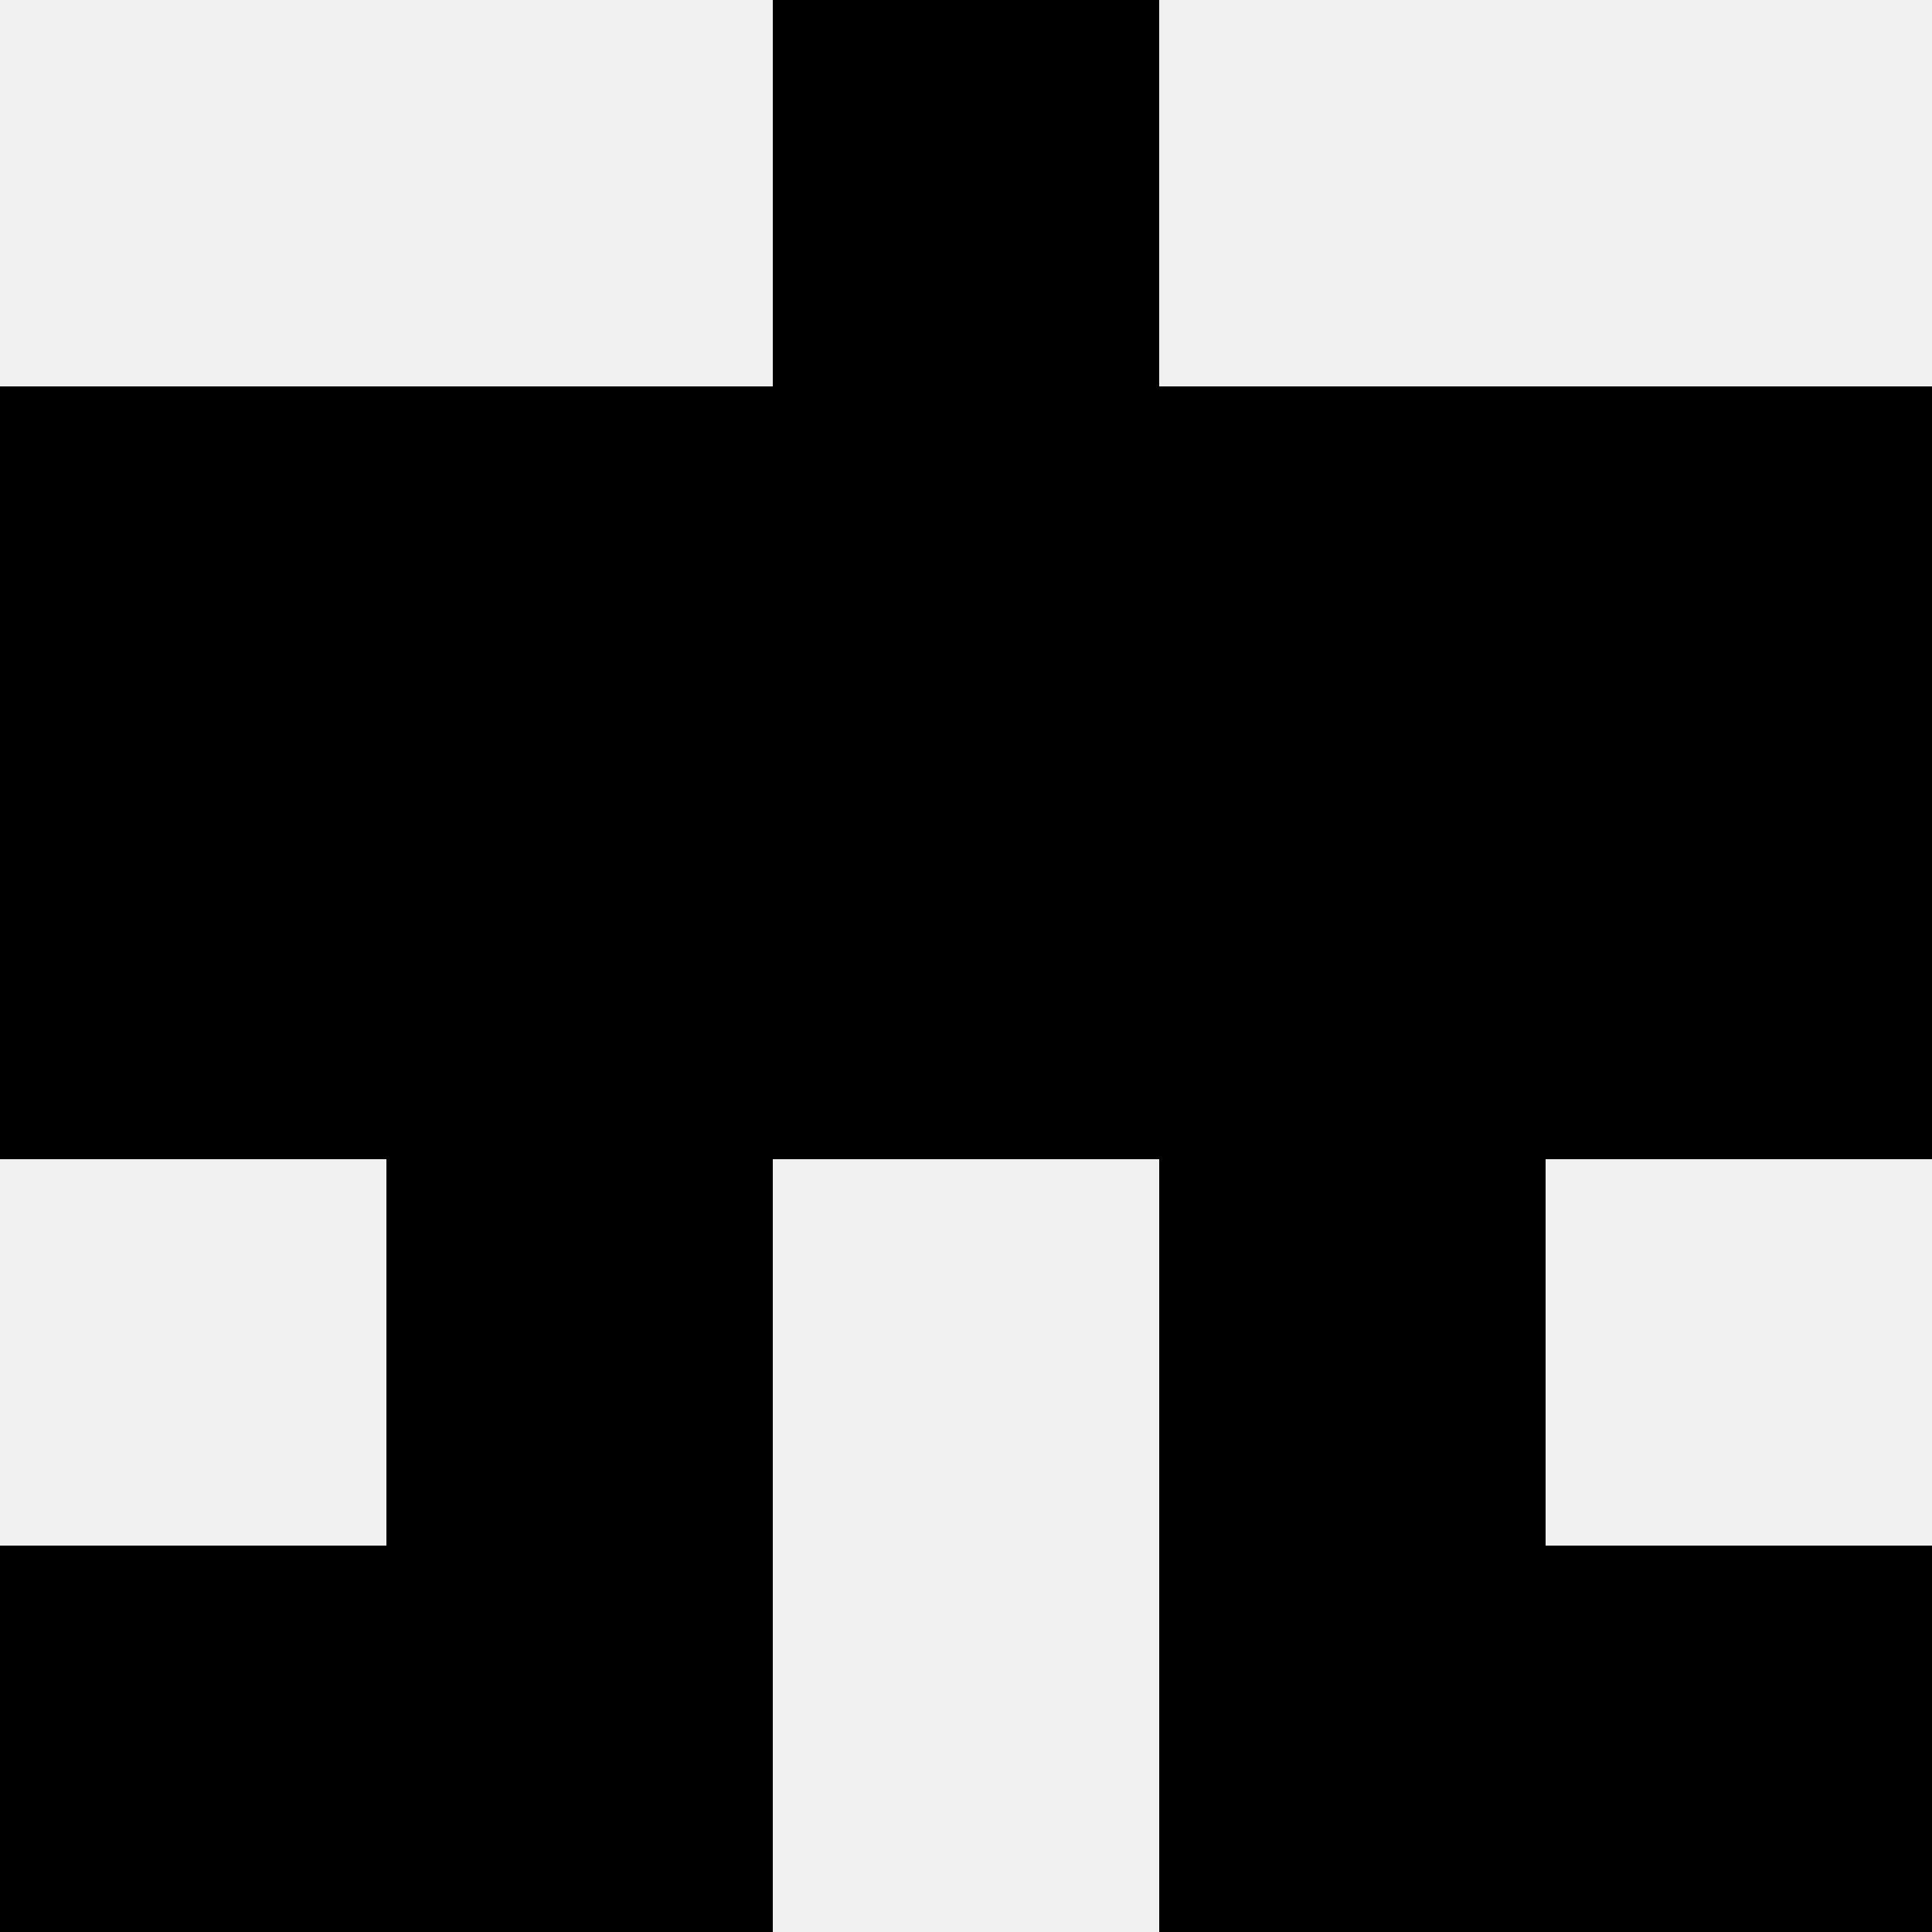
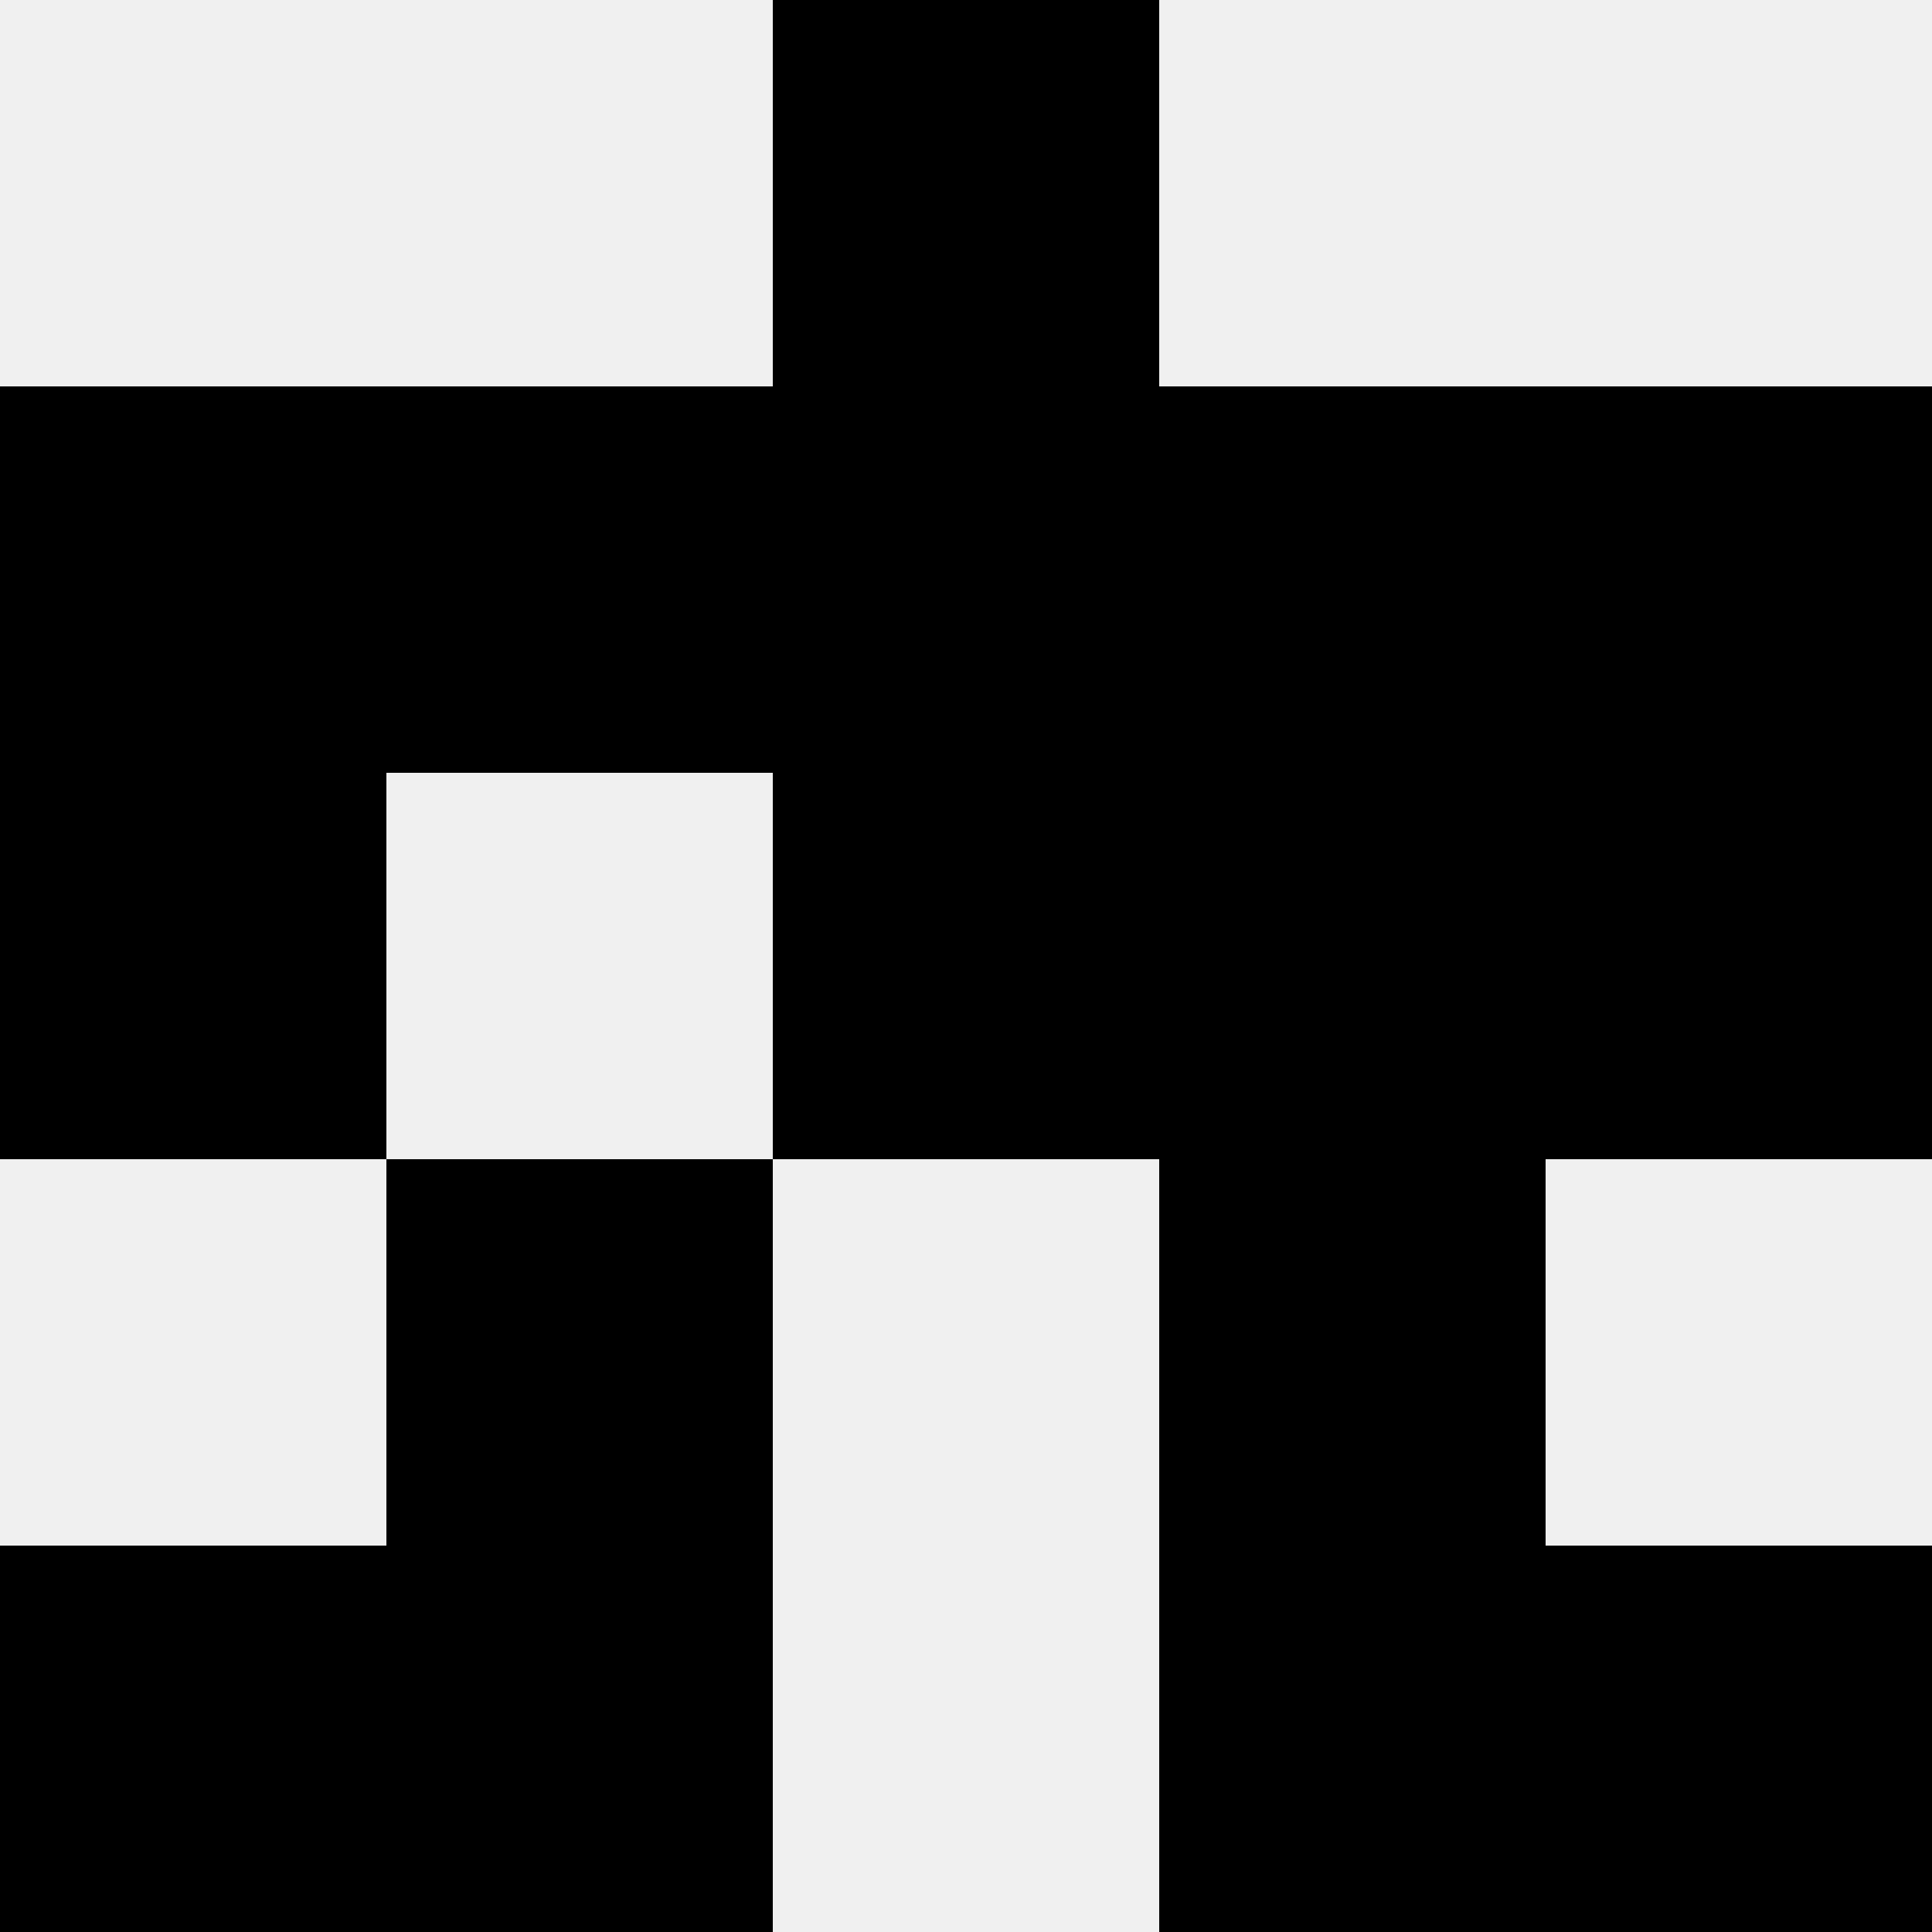
<svg xmlns="http://www.w3.org/2000/svg" width="80" height="80">
  <rect width="100%" height="100%" fill="#f0f0f0" />
-   <rect x="32" y="0" width="16" height="16" fill="hsl(82, 70%, 50%)" />
  <rect x="32" y="0" width="16" height="16" fill="hsl(82, 70%, 50%)" />
  <rect x="0" y="16" width="16" height="16" fill="hsl(82, 70%, 50%)" />
  <rect x="64" y="16" width="16" height="16" fill="hsl(82, 70%, 50%)" />
  <rect x="16" y="16" width="16" height="16" fill="hsl(82, 70%, 50%)" />
  <rect x="48" y="16" width="16" height="16" fill="hsl(82, 70%, 50%)" />
  <rect x="32" y="16" width="16" height="16" fill="hsl(82, 70%, 50%)" />
  <rect x="32" y="16" width="16" height="16" fill="hsl(82, 70%, 50%)" />
  <rect x="0" y="32" width="16" height="16" fill="hsl(82, 70%, 50%)" />
  <rect x="64" y="32" width="16" height="16" fill="hsl(82, 70%, 50%)" />
-   <rect x="16" y="32" width="16" height="16" fill="hsl(82, 70%, 50%)" />
  <rect x="48" y="32" width="16" height="16" fill="hsl(82, 70%, 50%)" />
  <rect x="32" y="32" width="16" height="16" fill="hsl(82, 70%, 50%)" />
  <rect x="32" y="32" width="16" height="16" fill="hsl(82, 70%, 50%)" />
  <rect x="16" y="48" width="16" height="16" fill="hsl(82, 70%, 50%)" />
  <rect x="48" y="48" width="16" height="16" fill="hsl(82, 70%, 50%)" />
  <rect x="0" y="64" width="16" height="16" fill="hsl(82, 70%, 50%)" />
  <rect x="64" y="64" width="16" height="16" fill="hsl(82, 70%, 50%)" />
  <rect x="16" y="64" width="16" height="16" fill="hsl(82, 70%, 50%)" />
  <rect x="48" y="64" width="16" height="16" fill="hsl(82, 70%, 50%)" />
</svg>